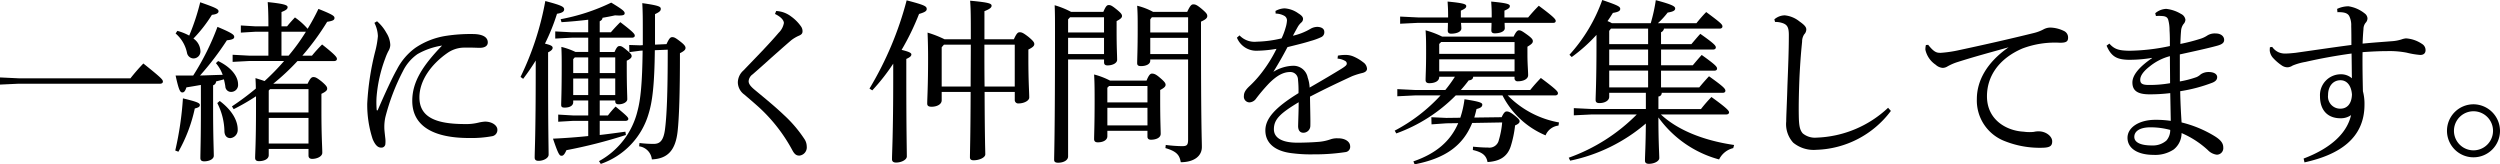
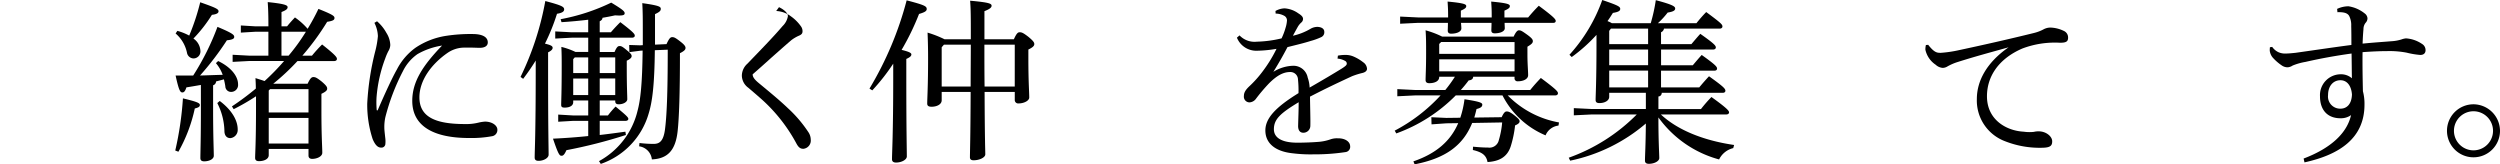
<svg xmlns="http://www.w3.org/2000/svg" width="477.485" height="31.378" viewBox="0 0 477.485 31.378">
  <defs>
    <clipPath id="clip-path">
      <rect id="長方形_24" data-name="長方形 24" width="477.485" height="31.378" transform="translate(0 0)" fill="none" />
    </clipPath>
  </defs>
  <g id="グループ_39" data-name="グループ 39" transform="translate(0 0)">
    <g id="グループ_38" data-name="グループ 38" clip-path="url(#clip-path)">
-       <path id="パス_234" data-name="パス 234" d="M24.916,14.956a37.3,37.3,0,0,1,2.465-2.831c3.5,2.8,3.731,3.1,3.731,3.464,0,.233-.2.4-.533.4H3.564L0,16.155V14.789l3.564.167Z" />
      <path id="パス_235" data-name="パス 235" d="M33.473,28.747a61.786,61.786,0,0,0,1.465-9.96c2.765.666,3.231.9,3.231,1.266,0,.266-.133.466-.965.666a29.046,29.046,0,0,1-3.132,8.261Zm.4-22.851a10.373,10.373,0,0,1,2.265.9,41.737,41.737,0,0,0,2.1-6.362c3.164,1.1,3.5,1.333,3.5,1.732,0,.333-.366.566-1.266.667a26.765,26.765,0,0,1-3.53,4.529,3.025,3.025,0,0,1,1.333,2.3,1.338,1.338,0,0,1-1.3,1.5,1.308,1.308,0,0,1-1.266-1.1A6.546,6.546,0,0,0,33.541,6.4Zm4.495,10.326c-.966.167-1.9.333-2.765.466-.232.733-.465.966-.765.966-.4,0-.666-.3-1.3-3.231H36.9A48.521,48.521,0,0,0,41.535,5.13c2.93,1.232,3.2,1.532,3.2,1.932,0,.366-.432.533-1.4.633a55.579,55.579,0,0,1-5.13,6.728c1.432-.033,2.864-.1,4.331-.133a7.291,7.291,0,0,0-1.3-2.232l.433-.4c2.632,1.265,3.8,3.031,3.8,4.43a1.326,1.326,0,0,1-1.3,1.465,1.086,1.086,0,0,1-1.133-1.066c-.068-.466-.168-.9-.268-1.332-.466.133-1,.266-1.5.4a.79.79,0,0,1-.567.733v4.5c0,5.4.133,7.827.133,8.96,0,.633-.866,1.066-1.832,1.066-.533,0-.731-.233-.731-.633,0-1.066.1-3.564.1-9.393Zm3.6,3.065c2.366,1.765,3.431,3.763,3.431,5.429A1.567,1.567,0,0,1,44,26.381c-.7,0-1.1-.5-1.134-1.265a12.293,12.293,0,0,0-1.366-5.43Zm16.788-3.3c.5-1.066.766-1.266,1.1-1.266.368,0,.633.1,1.6.866.966.833,1.033,1.066,1.033,1.366s-.267.566-1.1.966v3.131c0,5.1.166,7.062.166,8.128,0,.7-1,1.165-1.932,1.165-.466,0-.7-.233-.7-.633V28.447H51.327v1.2c0,.7-.833,1.132-1.866,1.132-.532,0-.732-.233-.732-.632,0-.833.167-3,.167-9.561v-2.2a41.689,41.689,0,0,1-4.264,2.465l-.333-.533a52.1,52.1,0,0,0,4.563-3.4c0-.7-.033-1.3-.067-2,.733.233,1.3.4,1.733.566a44.888,44.888,0,0,0,3.73-3.83H47.53l-3.1.166V10.459l3.1.167h3.73V6.063h-2.5L46,6.229V4.863l2.764.167h2.5c0-1.9-.033-3.264-.133-4.63,3.265.333,3.8.6,3.8.966,0,.333-.233.566-1.165.932V5.03h1.066c.5-.633.967-1.133,1.5-1.7A13.034,13.034,0,0,1,58.755,5.5,40.919,40.919,0,0,0,60.82,1.7c2.765,1.1,3.065,1.365,3.065,1.732,0,.4-.333.566-1.4.733a48.167,48.167,0,0,1-4.729,6.462h1.831a27.422,27.422,0,0,1,1.933-2.132c2.664,2.1,2.83,2.465,2.83,2.765,0,.233-.2.4-.532.4h-7a43.825,43.825,0,0,1-4.63,4.33Zm.166,1.033H51.593l-.266.266v4.2h7.594Zm0,5.5H51.327v4.9h7.594Zm-3.8-11.892a37.16,37.16,0,0,0,3.3-4.563H53.759v4.563Z" />
      <path id="パス_236" data-name="パス 236" d="M72.01,4.064a8,8,0,0,1,1.8,2.231,4.578,4.578,0,0,1,.733,2.3,2.409,2.409,0,0,1-.366,1.166,10.34,10.34,0,0,0-.6,1.4,26.821,26.821,0,0,0-1.665,7.495,17.125,17.125,0,0,0,.033,2.3c0,.1.033.133.1.133s.1-.033.134-.133c1.3-3,2.7-6.062,3.63-7.695a11.728,11.728,0,0,1,3.531-4.13,14.335,14.335,0,0,1,5.963-2.3A30.5,30.5,0,0,1,90.264,6.5c1.865,0,2.9.566,2.9,1.6,0,.766-.733,1.066-1.7,1.033-1-.033-1.965-.066-3.065-.033a5.684,5.684,0,0,0-2.964,1.032c-2.965,2.065-5.33,5.163-5.33,8.461,0,3.864,3.264,5.1,8.694,5.1a9.621,9.621,0,0,0,2.565-.267,7.672,7.672,0,0,1,1.266-.2c1.4,0,2.365.766,2.365,1.533a1.2,1.2,0,0,1-1.066,1.265,21.6,21.6,0,0,1-4.364.333c-6.695,0-10.825-2.232-10.825-7.095,0-3.564,1.9-6.628,5.695-10.559a13.616,13.616,0,0,0-4.7,1.632,8.583,8.583,0,0,0-2.765,3.231,40.88,40.88,0,0,0-3.364,8.794,8.66,8.66,0,0,0-.2,2.032c0,.466.1,1.2.166,1.865a5,5,0,0,1,.034,1.2.744.744,0,0,1-.833.733c-.533,0-1.066-.366-1.6-1.632a21.166,21.166,0,0,1-1.033-6.8A51.261,51.261,0,0,1,71.677,9.76a17.3,17.3,0,0,0,.5-2.865,6.161,6.161,0,0,0-.667-2.531Z" />
      <path id="パス_237" data-name="パス 237" d="M99.42,14.69A55.627,55.627,0,0,0,104.15.2c3.165.833,3.6,1.1,3.6,1.6,0,.4-.367.666-1.366.832a39.178,39.178,0,0,1-2.3,5.7c1.232.3,1.465.5,1.465.8s-.266.566-.866.866v3.564c0,11.459.1,14.557.1,15.989,0,.6-.9,1.166-1.932,1.166-.533,0-.732-.233-.732-.633,0-1.266.2-4.43.2-16.555V11.559c-.733,1.2-1.565,2.4-2.4,3.5Zm17.255-8.527c.566-.667,1.133-1.266,1.8-1.932,2.665,2.031,2.764,2.3,2.764,2.6,0,.2-.2.366-.532.366h-6.163V9.926h2.832c.433-1,.666-1.132.965-1.132s.5.066,1.333.766c.866.7.966.9.966,1.166s-.266.566-.933.866v1.332c0,3.7.1,5.263.1,6.03,0,.532-.766.966-1.632.966-.466,0-.666-.2-.666-.567v-.166h-2.965v2.864h1.566a17.9,17.9,0,0,1,1.465-1.7c2.1,1.732,2.432,2.065,2.432,2.364,0,.2-.2.367-.533.367h-4.93v2.7c1.766-.2,3.431-.433,4.9-.633l.1.633a94.684,94.684,0,0,1-11.359,2.9c-.367.833-.633,1.1-.966,1.066-.366,0-.633-.4-1.6-3.264,2.2-.1,4.5-.267,6.729-.5v-2.9h-2.9l-2.832.167V21.885l2.832.166h2.9V19.187H109.48v.333c0,.666-.666,1.032-1.632,1.032-.5,0-.666-.133-.666-.532,0-.667.1-2.366.1-7.462,0-1.233,0-2.232-.067-3.6a13.428,13.428,0,0,1,2.7.965h2.432V7.2H109.18l-3.131.166V6l3.131.167h3.165v-2.4c-1.633.2-3.431.366-5.1.467l-.166-.567A38.067,38.067,0,0,0,116.742.5c2.2,1.332,2.565,1.665,2.565,2.032s-.367.5-1.833.4c-.6.134-1.432.3-2.4.467-.033.366-.233.5-.533.666v2.1Zm-4.33,4.8H109.78l-.3.333v2.665h2.865Zm0,4.031H109.48v3.164h2.865ZM127.3,8.427c.533-1.165.766-1.332,1.1-1.332.367,0,.633.134,1.532.833.866.666,1,.966,1,1.232,0,.333-.267.6-1.066,1,0,7.961-.167,12.291-.433,14.822-.4,3.8-1.966,5.33-4.93,5.463a2.817,2.817,0,0,0-2.432-2.5l.067-.633a20.657,20.657,0,0,0,2.731.167c1.1,0,1.832-.533,2.132-2.7.333-2.532.533-6.7.533-15.29l-2.465.1c-.067,6.529-.466,9.793-1.166,12.058a14.388,14.388,0,0,1-9.16,9.661l-.333-.534a14.9,14.9,0,0,0,7.361-9.626c.566-2.1.9-5.23.966-11.492l-.466.033-2.065.267-.034-1.366,2.1.067.5-.033V6.5c0-2.865,0-4.064-.1-5.9,3.33.466,3.531.7,3.531,1.1,0,.333-.167.566-1.1,1V8.527Zm-12.758,5.53h2.965v-3h-2.965Zm0,4.2h2.965V14.99h-2.965Z" />
-       <path id="パス_238" data-name="パス 238" d="M148.249,2.1a5.09,5.09,0,0,1,2.831,1.033,7.923,7.923,0,0,1,1.965,2,1.577,1.577,0,0,1,.234.833c0,.433-.2.666-.8.9a7.122,7.122,0,0,0-1.332.8c-1.366,1.167-2.432,2.132-3.764,3.3-1.432,1.3-2.565,2.3-3.631,3.231a1.759,1.759,0,0,0-.766,1.3c0,.532.367,1,1.166,1.665,1.965,1.632,3.93,3.231,5.6,4.83a24.38,24.38,0,0,1,3.864,4.53,2.594,2.594,0,0,1,.466,1.433,1.583,1.583,0,0,1-1.4,1.765c-.533,0-.9-.2-1.332-1a31.027,31.027,0,0,0-6.429-8.261c-.966-.866-1.865-1.632-2.765-2.4a2.929,2.929,0,0,1-1.232-2.3,3.108,3.108,0,0,1,1.066-2.3c2.431-2.531,4.863-5,6.728-7.194a3.434,3.434,0,0,0,1-1.866c0-.433-.4-1.1-1.7-1.732Z" />
+       <path id="パス_238" data-name="パス 238" d="M148.249,2.1a5.09,5.09,0,0,1,2.831,1.033,7.923,7.923,0,0,1,1.965,2,1.577,1.577,0,0,1,.234.833c0,.433-.2.666-.8.9a7.122,7.122,0,0,0-1.332.8c-1.366,1.167-2.432,2.132-3.764,3.3-1.432,1.3-2.565,2.3-3.631,3.231c0,.532.367,1,1.166,1.665,1.965,1.632,3.93,3.231,5.6,4.83a24.38,24.38,0,0,1,3.864,4.53,2.594,2.594,0,0,1,.466,1.433,1.583,1.583,0,0,1-1.4,1.765c-.533,0-.9-.2-1.332-1a31.027,31.027,0,0,0-6.429-8.261c-.966-.866-1.865-1.632-2.765-2.4a2.929,2.929,0,0,1-1.232-2.3,3.108,3.108,0,0,1,1.066-2.3c2.431-2.531,4.863-5,6.728-7.194a3.434,3.434,0,0,0,1-1.866c0-.433-.4-1.1-1.7-1.732Z" />
      <path id="パス_239" data-name="パス 239" d="M166.067,16.921a64.3,64.3,0,0,0,7.1-16.854c3.465.9,3.831,1.132,3.831,1.665,0,.4-.433.633-1.466.933A47.762,47.762,0,0,1,172.2,9.527c1.5.366,1.866.6,1.866.865,0,.3-.234.533-.967.866v3.564c0,10.127.1,13.658.1,15.057,0,.6-.965,1.166-2.065,1.166-.533,0-.766-.234-.766-.633,0-1.266.233-4.8.233-15.623V12.158a38.523,38.523,0,0,1-4,5.1Zm27.58-9.427c.534-1.2.8-1.332,1.1-1.332.4,0,.666.1,1.665.866,1,.833,1.133,1.1,1.133,1.4,0,.333-.3.633-1.133,1.033v1.732c0,4.463.167,6.429.167,7.428,0,.633-1.033,1.133-2.032,1.133a.65.65,0,0,1-.733-.667V17.554h-5.762c.033,9.194.133,11.192.133,11.925,0,.6-1.1,1.132-2.232,1.132-.466,0-.7-.166-.7-.566,0-1.132.1-3.4.134-12.491h-5.53v1.6c0,.766-.9,1.232-1.932,1.232-.6,0-.832-.2-.832-.6,0-.966.166-3.3.166-8.727,0-1.666-.033-3.165-.1-4.83a20.541,20.541,0,0,1,3.231,1.265h5.03V5.6c0-2.965-.033-4.2-.133-5.463,3.731.333,4.1.566,4.1.966,0,.3-.266.6-1.366,1.032V7.494Zm-13.79,1.533v7.495h5.53c0-2.665.033-5.33.033-7.995h-5.129Zm13.957-.5h-5.8c0,2.665,0,5.33.034,7.995h5.762Z" />
-       <path id="パス_240" data-name="パス 240" d="M210.732,2.265c.467-1.1.7-1.3,1.033-1.3.366,0,.633.133,1.5.833s1.032.966,1.032,1.266-.266.566-1.032.966V6.063c0,3.031.1,4.463.1,5.362,0,.633-.866,1.066-1.832,1.066-.433,0-.666-.166-.666-.6v-.533H204v18.52c0,.733-.866,1.2-1.9,1.2-.533,0-.766-.166-.766-.566,0-1,.166-4.9.166-24.449,0-2.4,0-3.465-.066-5.063a16.494,16.494,0,0,1,3.131,1.265ZM204.37,3.3,204,3.7V6.2h6.862V3.3ZM204,10.326h6.862v-3.1H204Zm14.989,5.063c.433-1.1.733-1.332,1.033-1.332.433,0,.8.166,1.532.8.866.732,1.066,1.032,1.066,1.332,0,.333-.267.6-1.033,1v1.865c0,3.865.1,5.8.1,6.5,0,.766-.9,1.132-1.865,1.132-.433,0-.666-.2-.666-.6v-1.1H211.5v1.033c0,.733-.8,1.166-1.832,1.166-.467,0-.7-.2-.7-.633,0-.8.1-2.7.1-7.462,0-2.831-.033-3.63-.1-4.863A14.239,14.239,0,0,1,212,15.389Zm.167,1.033h-7.328l-.333.333v2.8h7.661Zm0,4.164H211.5V23.95h7.661Zm7.594-18.321c.567-1.232.833-1.432,1.166-1.432.4,0,.666.1,1.566.833.932.8,1.1,1.032,1.1,1.4s-.3.666-1.2,1.065v2.3c0,17.854.166,20.252.166,21.651,0,1.8-1.6,2.9-4.03,2.9-.233-1.365-.766-2.065-2.931-2.7l.066-.6a26.239,26.239,0,0,0,3.1.233c.933,0,1.166-.2,1.166-1.266V11.359h-7.228v.233c0,.7-.866,1.033-1.766,1.033-.533,0-.733-.167-.733-.567,0-.733.1-2.664.1-6.462,0-2.2,0-2.965-.1-4.5a12.564,12.564,0,0,1,3.032,1.166ZM219.993,3.3l-.3.4V6.2h7.228V3.3Zm-.3,7.028h7.228v-3.1h-7.228Z" />
      <path id="パス_241" data-name="パス 241" d="M255.531,10.626a7.413,7.413,0,0,1,1.532-.133,3.779,3.779,0,0,1,1.366.266,8.189,8.189,0,0,1,1.932,1.133,1.635,1.635,0,0,1,.733,1.232c0,.4-.333.667-.833.8a14.582,14.582,0,0,0-2.032.634c-2.8,1.3-4.929,2.3-8.028,3.9.034,2.565.1,4.4.067,5.563a1.329,1.329,0,0,1-1.332,1.332c-.7,0-1.033-.533-1-1.4.034-1.466.1-2.865.1-4.43-3.53,2.131-4.73,3.264-4.73,5.163,0,1.632,1.533,2.565,4.464,2.565,1.466,0,2.965-.067,4.2-.167a9.1,9.1,0,0,0,2.132-.466,3.635,3.635,0,0,1,1.4-.2c1.4-.034,2.331.633,2.365,1.465A1.011,1.011,0,0,1,257,29.046a39.139,39.139,0,0,1-6.129.434,27.084,27.084,0,0,1-3.964-.2c-3.5-.366-5.23-2.031-5.23-4.363,0-2.265,1.832-4.364,6.329-7.128a20.638,20.638,0,0,0-.1-2.632,1.446,1.446,0,0,0-1.5-1.4c-1.266,0-2.5.633-4.03,2.165a33.592,33.592,0,0,0-2.465,2.9,1.649,1.649,0,0,1-1.266.733,1.084,1.084,0,0,1-1.066-1.233c0-.566.233-1.1,1.1-1.9a20.874,20.874,0,0,0,2.364-2.631,26.459,26.459,0,0,0,2.765-4.464,24.482,24.482,0,0,1-3.9.366,3.984,3.984,0,0,1-3.664-2.5l.5-.433a3.943,3.943,0,0,0,3.3,1.2,22.22,22.22,0,0,0,4.73-.633,12.515,12.515,0,0,0,.766-2.032,5.792,5.792,0,0,0,.266-1.4,1,1,0,0,0-.565-.9,3.476,3.476,0,0,0-1.6-.4l-.033-.5a3.849,3.849,0,0,1,1.732-.5,5.044,5.044,0,0,1,2.6.933c.7.433.933.732.933,1.1a.917.917,0,0,1-.366.7,3.6,3.6,0,0,0-.6.732c-.267.466-.633,1.133-.966,1.766A11.515,11.515,0,0,0,250.3,5.5a2.669,2.669,0,0,1,1.332-.366c.833.033,1.3.4,1.3.933a1.009,1.009,0,0,1-.6,1.032,12.742,12.742,0,0,1-2.031.733c-1.266.4-2.4.666-4.4,1.166-.833,1.6-1.633,3-2.7,4.73a7.442,7.442,0,0,1,3.764-1.166,2.765,2.765,0,0,1,2.8,2.265,6.573,6.573,0,0,1,.367,1.9c2.665-1.533,4.63-2.7,6.029-3.565.8-.5,1.066-.732,1.066-1a.576.576,0,0,0-.333-.533,3.312,3.312,0,0,0-1.432-.433Z" />
      <path id="パス_242" data-name="パス 242" d="M276.046,17.188a26.77,26.77,0,0,0,1.832-2.532h-3v.067c0,.766-.833,1.166-1.9,1.166q-.7,0-.7-.6c0-.732.1-2.231.1-5.1,0-1.932,0-2.931-.1-4.4a17.561,17.561,0,0,1,3.164,1.2H289.1c.433-.932.733-1.2,1-1.2.366,0,.6.133,1.532.8s1.132.967,1.132,1.266c0,.4-.333.633-1.033,1.066V10.46c0,1.7.134,3.164.134,3.9s-.9,1.166-1.966,1.166a.564.564,0,0,1-.632-.633v-.234h-7.895c-.033.4-.267.633-.866.7-.467.633-.966,1.232-1.5,1.832h13.258c.666-.833,1.3-1.532,2.031-2.3,3,2.232,3.265,2.6,3.265,2.931,0,.233-.2.4-.533.4h-9.06a18.144,18.144,0,0,0,9.793,5.163l-.1.6a3.024,3.024,0,0,0-2.465,1.866,16.294,16.294,0,0,1-8.228-7.628h-8.927a30.508,30.508,0,0,1-11.358,7.261l-.3-.533a32.229,32.229,0,0,0,8.76-6.728h-4.863l-3.4.166V17.022l3.4.166Zm8.861-13.857v-.3c0-1.232-.033-1.7-.1-2.731,3.264.3,3.564.533,3.564.866,0,.3-.2.5-1.033.866v1.3h4.531c.666-.8,1.3-1.5,2.031-2.232,2.965,2.2,3.232,2.6,3.232,2.9,0,.234-.167.367-.466.367h-9.294c0,.433.033.766.033,1.032,0,.6-.866.966-1.932.966-.433,0-.633-.2-.633-.533s.034-.8.034-1.465h-5.83c.034.466.067.8.067,1.066,0,.633-.9,1-1.965,1-.433,0-.633-.233-.633-.566,0-.367.033-.8.033-1.5h-5.729l-3.4.166V3.165l3.4.166h5.763v-.3c0-1.232-.034-1.7-.1-2.731,3.231.3,3.564.533,3.564.866,0,.3-.2.5-1.032.866v1.3Zm1.9,19.053c.4-.866.666-1.1.965-1.1.333,0,.7.134,1.5.766.766.633.965.833.965,1.133,0,.266-.266.533-.865.766a20.788,20.788,0,0,1-.833,4c-.7,2.132-2.3,2.865-4.431,3-.232-1.233-.932-1.865-2.8-2.3l.033-.633c1.1.1,1.932.166,2.865.166a1.831,1.831,0,0,0,2.064-1.432,16.409,16.409,0,0,0,.634-3.364l-5.73.1c-1.765,4.364-5.163,6.763-10.992,7.9l-.233-.566c4.263-1.466,7.062-3.8,8.56-7.3l-2.264.033-2.832.2-.033-1.366,2.865.134,2.664-.034a18.279,18.279,0,0,0,.8-3.53c3.065.466,3.4.7,3.4,1.032,0,.367-.266.633-1.1.833-.134.566-.266,1.1-.433,1.632Zm2.465-14.356H275.247l-.366.366v1.9h14.39Zm0,3.3h-14.39v2.3h14.39Z" />
      <path id="パス_243" data-name="パス 243" d="M314.35,17.721h-7v.766c0,.7-.8,1.2-1.865,1.2-.5,0-.733-.166-.733-.6,0-.9.167-3.5.167-10.791V6.662a30.434,30.434,0,0,1-4.73,4.231l-.433-.433A30.96,30.96,0,0,0,306.022,0c3.031,1.033,3.431,1.266,3.431,1.7,0,.4-.4.6-1.4.766-.333.533-.666,1.066-1.033,1.566a4.681,4.681,0,0,1,.833.4h7.428a31.816,31.816,0,0,0,.967-4.4c3.4.9,3.7,1.233,3.7,1.6s-.367.6-1.433.767a15.4,15.4,0,0,1-1.865,2.031h7.361A26.918,26.918,0,0,1,325.875,2.3c2.832,2.1,3.1,2.366,3.1,2.765,0,.233-.2.4-.533.4H317.814a.941.941,0,0,1-.566.7V8.427h5.8c.567-.666,1.033-1.232,1.7-1.965,2.7,1.9,2.965,2.265,2.965,2.6,0,.233-.2.4-.533.4h-9.926v3h6.062c.566-.666,1.033-1.232,1.7-1.965,2.665,1.9,2.931,2.265,2.931,2.6,0,.233-.167.4-.5.4H317.248v3.2h7.294c.6-.733,1.166-1.366,1.866-2.132,2.7,1.931,3.131,2.364,3.131,2.764,0,.233-.166.4-.533.4H317.381a.667.667,0,0,1-.633.7v2.4h8.127a26.657,26.657,0,0,1,2-2.3c2.964,2.131,3.365,2.631,3.365,2.931,0,.233-.2.4-.533.4H317.214c3.032,2.831,7.828,4.929,13.991,5.829l-.167.6a4.045,4.045,0,0,0-2.7,2.165,21.073,21.073,0,0,1-11.592-8.027c0,4.73.167,7,.167,7.761,0,.6-.966,1.1-2,1.1-.466,0-.733-.2-.733-.6,0-1.033.133-2.732.167-7.1a32.273,32.273,0,0,1-14.457,7.1l-.267-.567a34.681,34.681,0,0,0,12.992-8.26H303.99l-3.4.166V20.652l3.4.167h10.36Zm-7-11.825V8.427h7.429V5.463h-7.1Zm0,6.562h7.428v-3h-7.428Zm0,4.231h7.428v-3.2h-7.428Z" />
-       <path id="パス_244" data-name="パス 244" d="M361.147,21.185a18.46,18.46,0,0,1-14.257,7.428,6.156,6.156,0,0,1-4.4-1.366,5.245,5.245,0,0,1-1.333-4.063c0-1.066.133-3.332.233-6.862.133-3.4.267-6.562.267-9.627,0-1.565-.333-2.065-1.466-2.364a3.994,3.994,0,0,0-1.166-.134l-.133-.5a3.091,3.091,0,0,1,2-.766,5.316,5.316,0,0,1,2.8,1.166c1,.7,1.3,1.1,1.3,1.532a1.375,1.375,0,0,1-.4.933,2.5,2.5,0,0,0-.4,1.4c-.166,1.632-.333,3.431-.5,6.729-.134,3.3-.167,5.629-.134,7.394.033,1.832.167,2.732.767,3.4a3.657,3.657,0,0,0,2.664.8,20.973,20.973,0,0,0,13.624-5.7Z" />
      <path id="パス_245" data-name="パス 245" d="M368.272,8.56c1.133,1.433,1.632,1.533,2.365,1.533a23.535,23.535,0,0,0,3.6-.533c4.364-.932,9.261-2.032,14.257-3.265a7.839,7.839,0,0,0,1.765-.666,2.86,2.86,0,0,1,1.3-.365,6.235,6.235,0,0,1,2.6.632,1.362,1.362,0,0,1,.833,1.3c0,.733-.367.968-1.532.968a17.589,17.589,0,0,0-7.2,1.1c-4.563,1.966-6.761,5.362-6.761,9.127,0,4.53,3.763,6.6,7.028,6.761a7.6,7.6,0,0,0,1.932.034,3.66,3.66,0,0,1,.932-.1c1.4,0,2.566.967,2.566,1.9,0,.867-.4,1.2-1.832,1.233a18.067,18.067,0,0,1-7.229-1.266,8.3,8.3,0,0,1-5.33-8.028c0-3.4,1.8-6.927,6.062-9.892-3.563,1-6.329,1.733-9.693,2.8a10.057,10.057,0,0,0-2,.865,1.761,1.761,0,0,1-.9.267,2.224,2.224,0,0,1-1.332-.6,4.649,4.649,0,0,1-1.966-2.865,3.561,3.561,0,0,1,.1-.9Z" />
-       <path id="パス_246" data-name="パス 246" d="M402.877,8.328c1,1.132,1.9,1.332,3.831,1.365a38.8,38.8,0,0,0,7.728-.9c0-1.1,0-2.032-.066-3a7.379,7.379,0,0,0-.267-2.065c-.133-.367-.4-.633-1.166-.667a6.8,6.8,0,0,0-1.166,0l-.133-.532a3.379,3.379,0,0,1,2.1-.833,6.893,6.893,0,0,1,2.831.966,1.45,1.45,0,0,1,.833,1.1,1.262,1.262,0,0,1-.366.833,2.476,2.476,0,0,0-.467,1.332c-.067.733-.1,1.432-.133,2.465a35.909,35.909,0,0,0,3.764-.966,5.067,5.067,0,0,0,1.365-.633,2.678,2.678,0,0,1,1.633-.4c.932,0,1.6.5,1.6,1.233,0,.5-.333.833-1.3,1.1-1.832.5-4.264,1.033-7.163,1.666v5.163a18.869,18.869,0,0,0,3.2-.833,2.79,2.79,0,0,0,.8-.533,2.67,2.67,0,0,1,1.5-.433c1.132,0,1.632.466,1.632.966,0,.466-.266.8-.9,1.066a29.732,29.732,0,0,1-6.162,1.632c.033,2,.133,4,.265,5.963A22.174,22.174,0,0,1,423,26.015c1.232.766,1.632,1.4,1.632,2.165a1.247,1.247,0,0,1-1.233,1.366,2.84,2.84,0,0,1-1.7-.866,17.619,17.619,0,0,0-5.031-3.265,4,4,0,0,1-1.5,3.132,6.377,6.377,0,0,1-3.863,1.032c-2.965,0-4.964-1.2-4.964-3.264,0-1.965,2.2-3.431,5.33-3.431a19.336,19.336,0,0,1,2.932.2c-.033-1.866-.067-3.565-.1-5.3a32.1,32.1,0,0,1-3.963.232c-2.332,0-3.264-.732-3.264-2.264,0-1.466,1.432-3.065,3.73-4.631v-.066a26.017,26.017,0,0,1-4.53.366c-2.032-.066-3.2-.5-4.131-2.7Zm7.862,15.988c-1.966,0-3.1.7-3.1,1.832,0,1,1.1,1.633,3.364,1.633a3.94,3.94,0,0,0,2.765-.933,3.013,3.013,0,0,0,.732-2.032,14.478,14.478,0,0,0-3.763-.5m3.7-13.59a10.248,10.248,0,0,0-3.864,1.965c-1.165.9-1.8,1.765-1.8,2.532,0,.632.267.965,1.4,1a22.5,22.5,0,0,0,4.3-.333c0-1.666-.033-3.5-.033-5.163" />
      <path id="パス_247" data-name="パス 247" d="M446.377,1.7a5.13,5.13,0,0,1,2.165-.5,6.513,6.513,0,0,1,3.1,1.366,1.253,1.253,0,0,1,.533.933,1.267,1.267,0,0,1-.367.866,1.923,1.923,0,0,0-.4,1.2c-.067.733-.133,1.7-.166,2.765,2.4-.234,4.03-.333,5.662-.466a7.547,7.547,0,0,0,1.765-.334,3.343,3.343,0,0,1,.867-.2A6.17,6.17,0,0,1,462.6,8.394a1.374,1.374,0,0,1,.666,1.2c0,.567-.366.9-1,.9a15.558,15.558,0,0,1-2.6-.433,17.338,17.338,0,0,0-3.73-.3q-1.9,0-4.7.2c-.034,2.1,0,4.5.066,7.461a9.376,9.376,0,0,1,.3,2.565c0,6.4-4.764,9.56-11.459,11.026l-.166-.733c5.2-1.965,8.294-4.863,9.059-8.294a3.34,3.34,0,0,1-2.031.6c-2.4,0-3.9-1.5-3.9-4.2a3.984,3.984,0,0,1,3.93-4.2,3.16,3.16,0,0,1,2.165.766c-.033-1.665-.033-3-.066-4.73-3.132.433-6.029.967-8.794,1.6a11.443,11.443,0,0,0-2.465.7,1.985,1.985,0,0,1-.932.333,1.96,1.96,0,0,1-1.2-.4,9.007,9.007,0,0,1-1.7-1.5,2.532,2.532,0,0,1-.533-1.265,5.236,5.236,0,0,1,.033-.667l.434-.066a3.016,3.016,0,0,0,1.166,1,3.078,3.078,0,0,0,1.466.266c.5,0,1.131-.066,1.8-.133,3.564-.5,6.862-1,10.693-1.5,0-1.3,0-2.431-.034-3.63a3.842,3.842,0,0,0-.4-1.933c-.333-.533-.966-.732-2.231-.7Zm-1.732,16.455a2.323,2.323,0,0,0,2.365,2.6c1.165,0,2.132-.8,2.2-2.7-.133-1.765-1-2.731-2.2-2.731-1.366,0-2.365,1.1-2.365,2.831" />
      <path id="パス_248" data-name="パス 248" d="M477.485,24.982a5.063,5.063,0,1,1-5.063-5.063,5.1,5.1,0,0,1,5.063,5.063m-8.794,0a3.731,3.731,0,0,0,7.462,0,3.731,3.731,0,0,0-7.462,0" />
    </g>
  </g>
</svg>